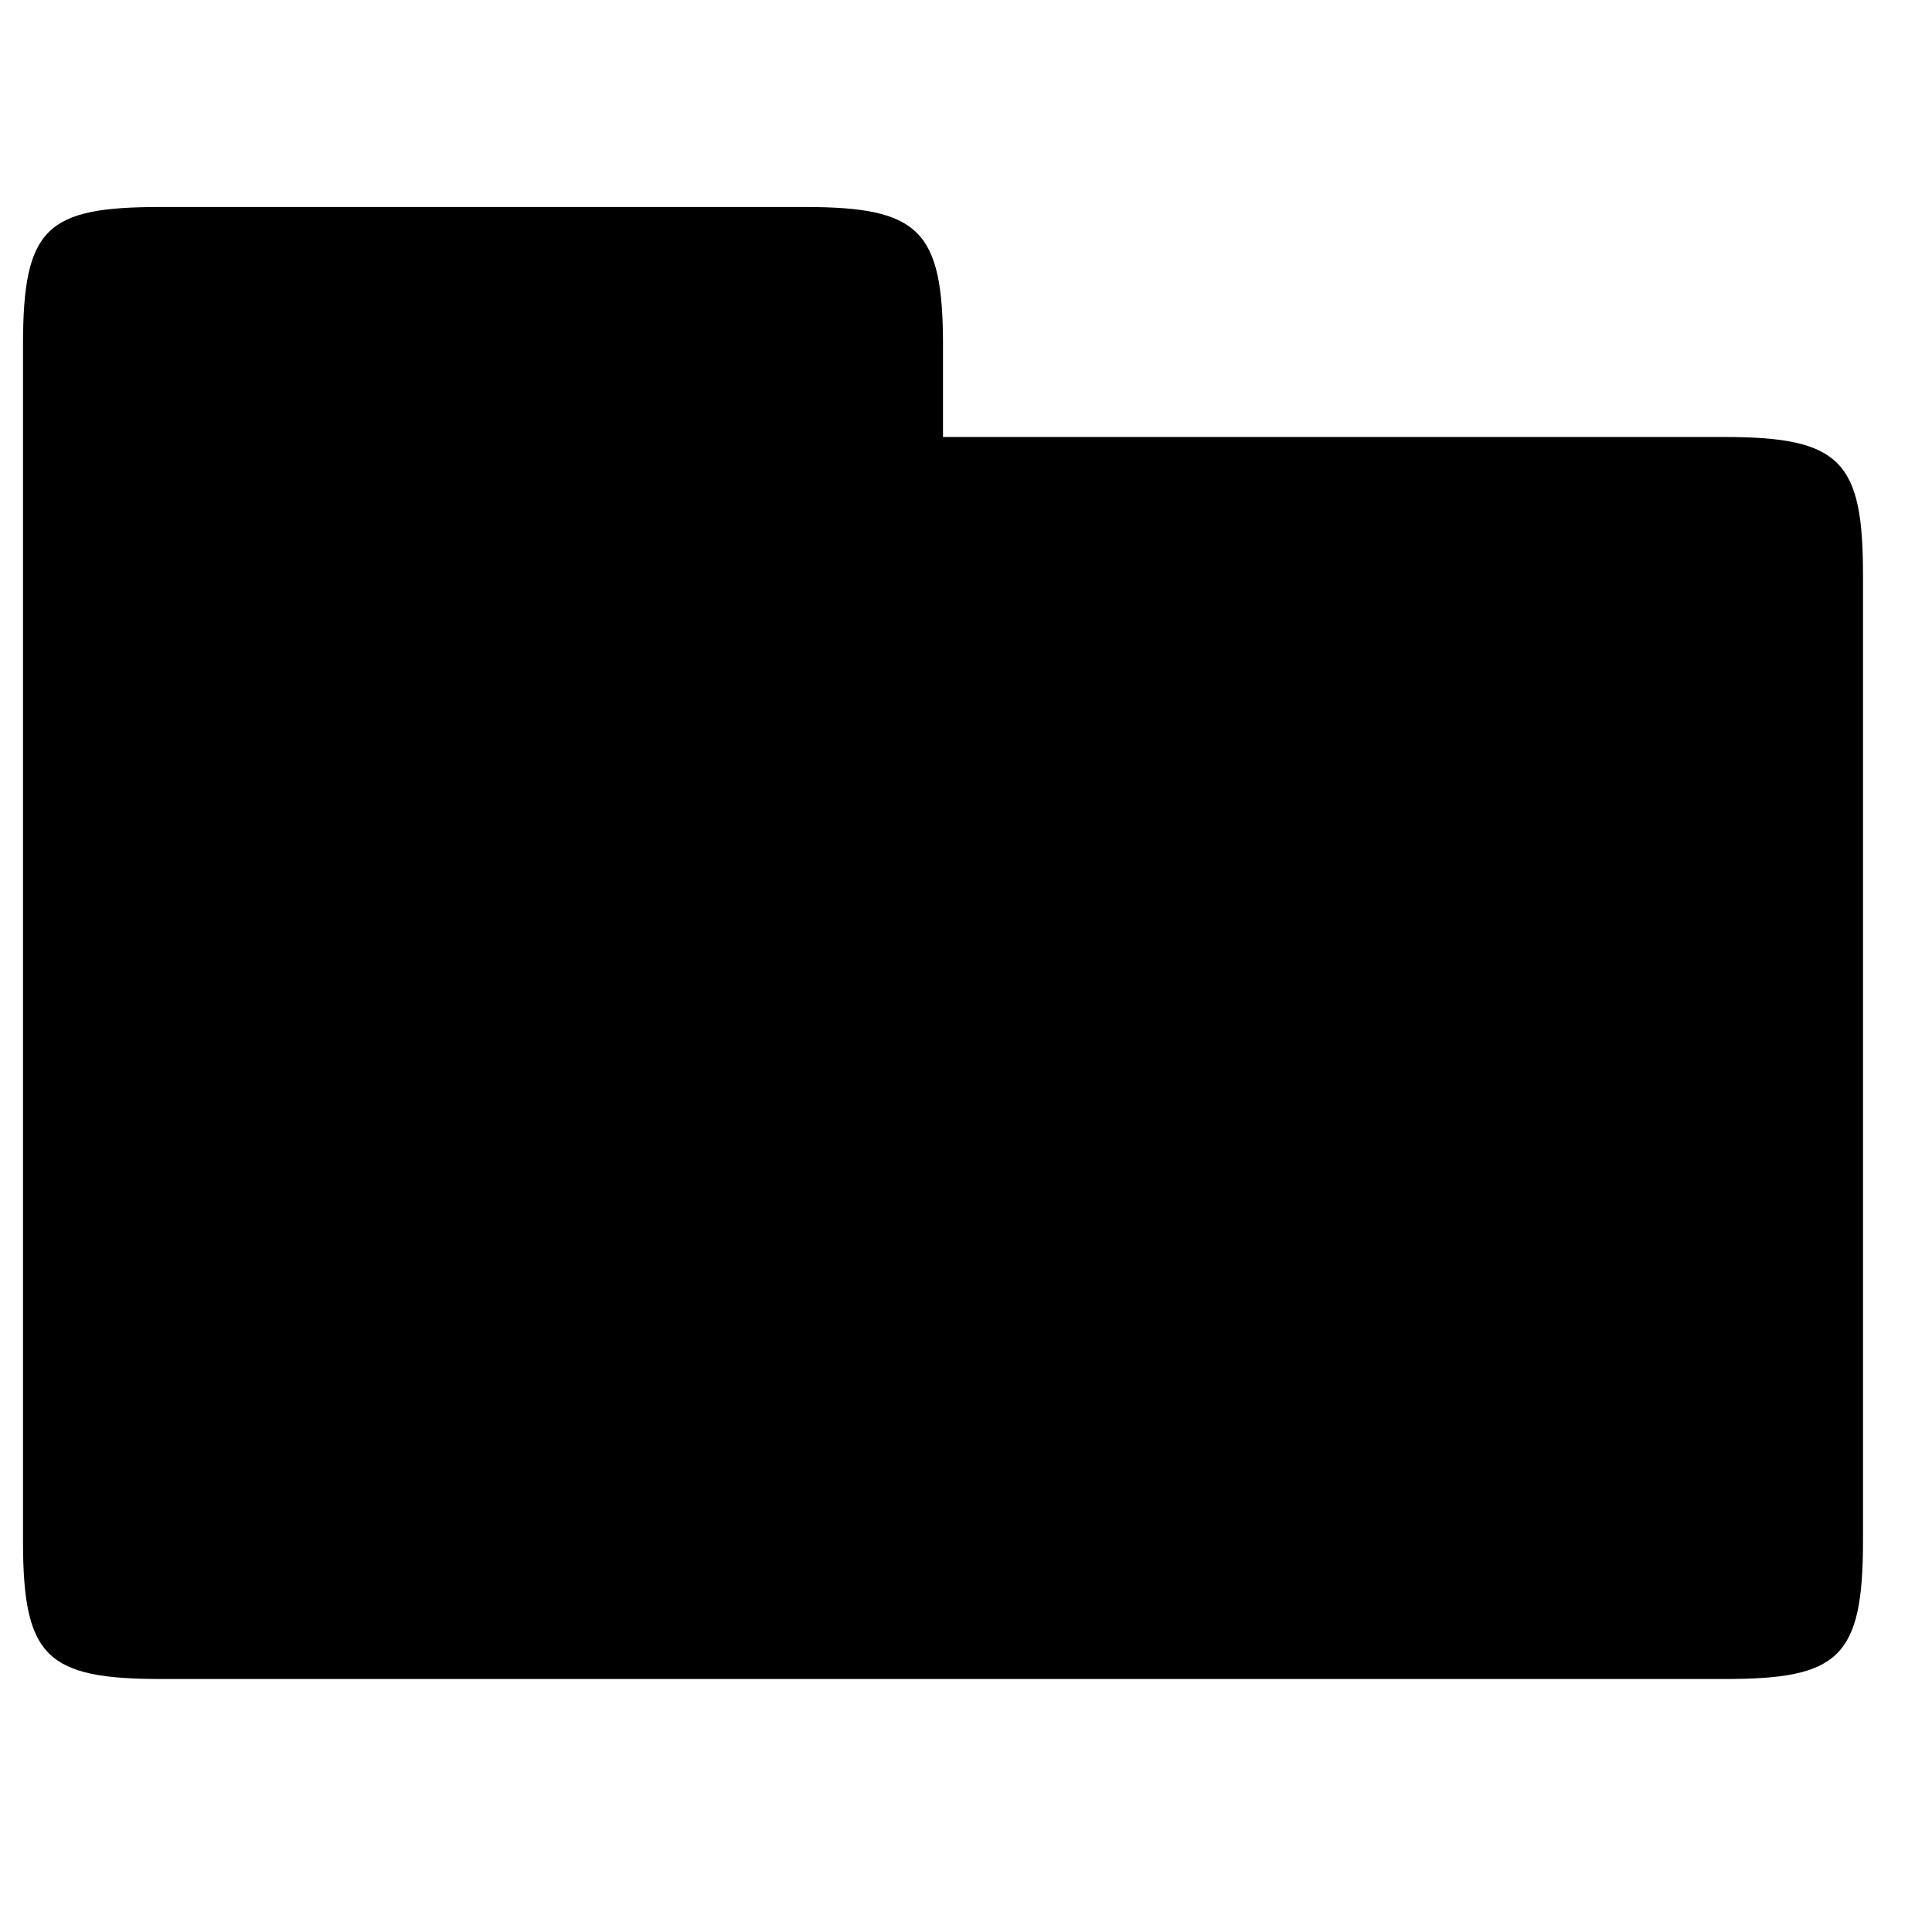
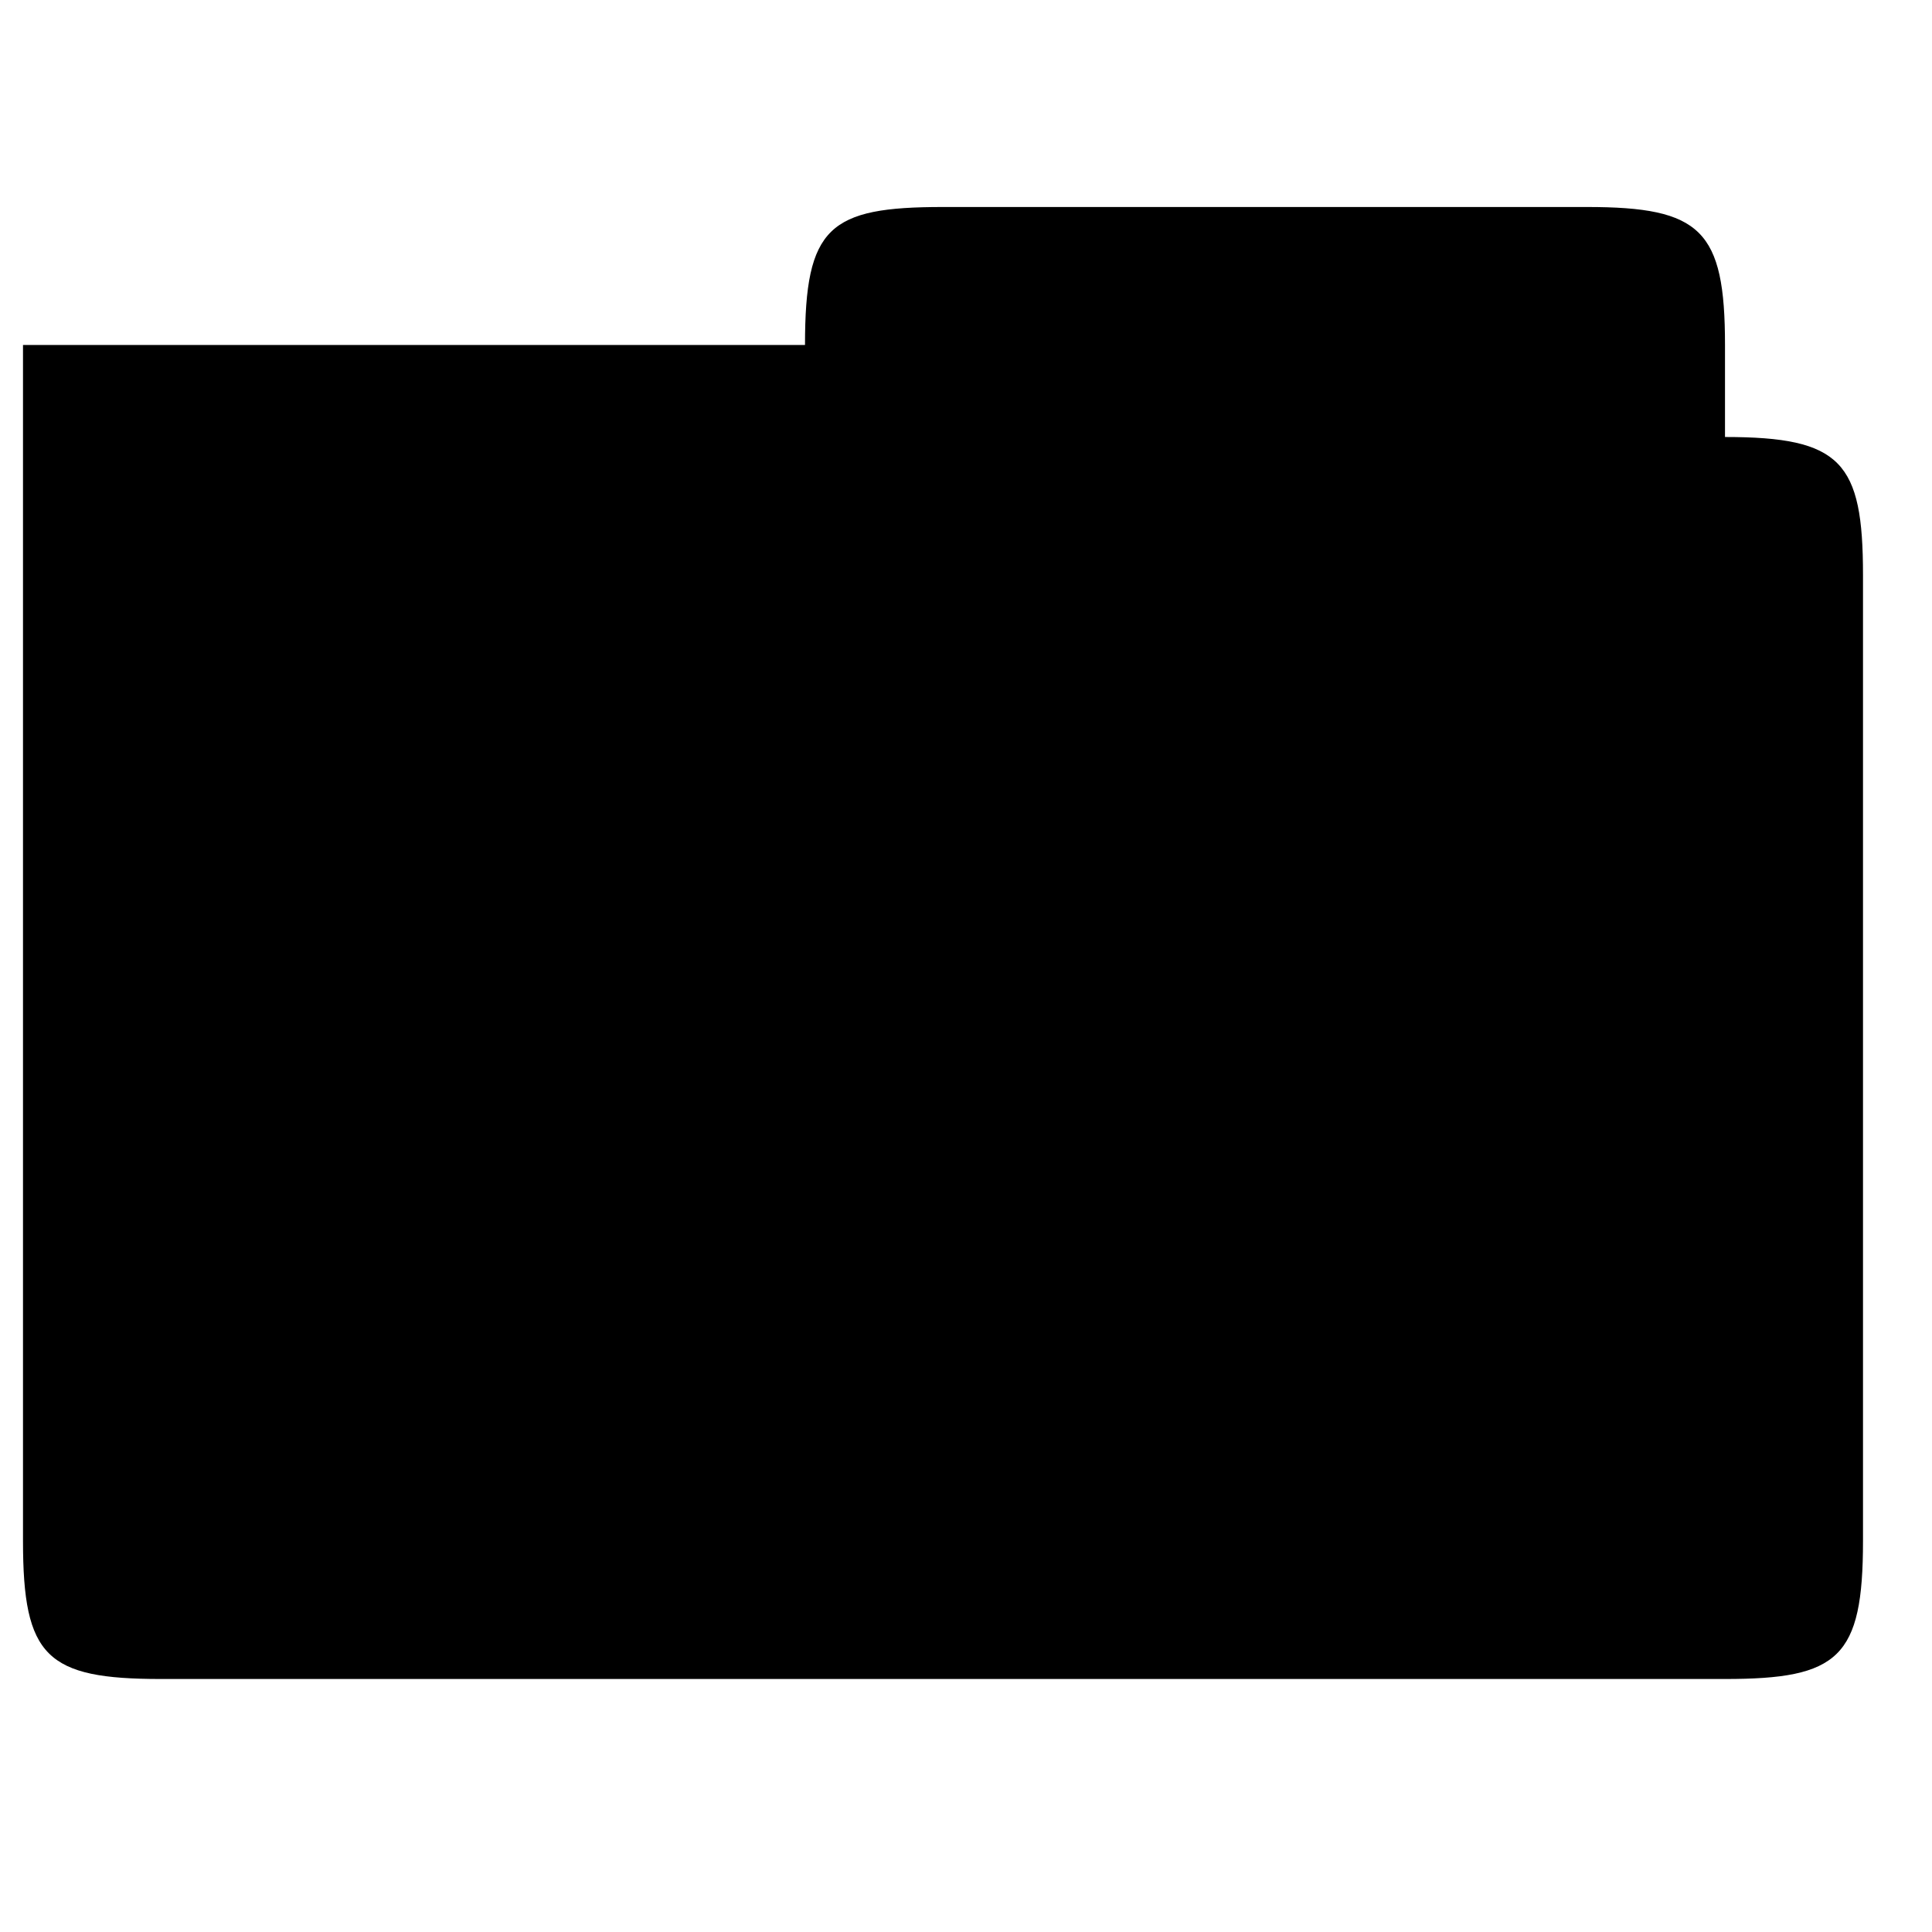
<svg xmlns="http://www.w3.org/2000/svg" width="800" height="800" viewBox="0 0 42 42">
-   <path fill="currentColor" d="M.5 7.5v26c0 2.52.51 3 3 3h34c2.471 0 3-.46 3-3v-21c0-2.46-.471-3-3-3h-17v-2c0-2.5-.52-3-3-3h-14c-2.48 0-3 .43-3 3" />
+   <path fill="currentColor" d="M.5 7.5v26c0 2.52.51 3 3 3h34c2.471 0 3-.46 3-3v-21c0-2.46-.471-3-3-3v-2c0-2.5-.52-3-3-3h-14c-2.48 0-3 .43-3 3" />
</svg>